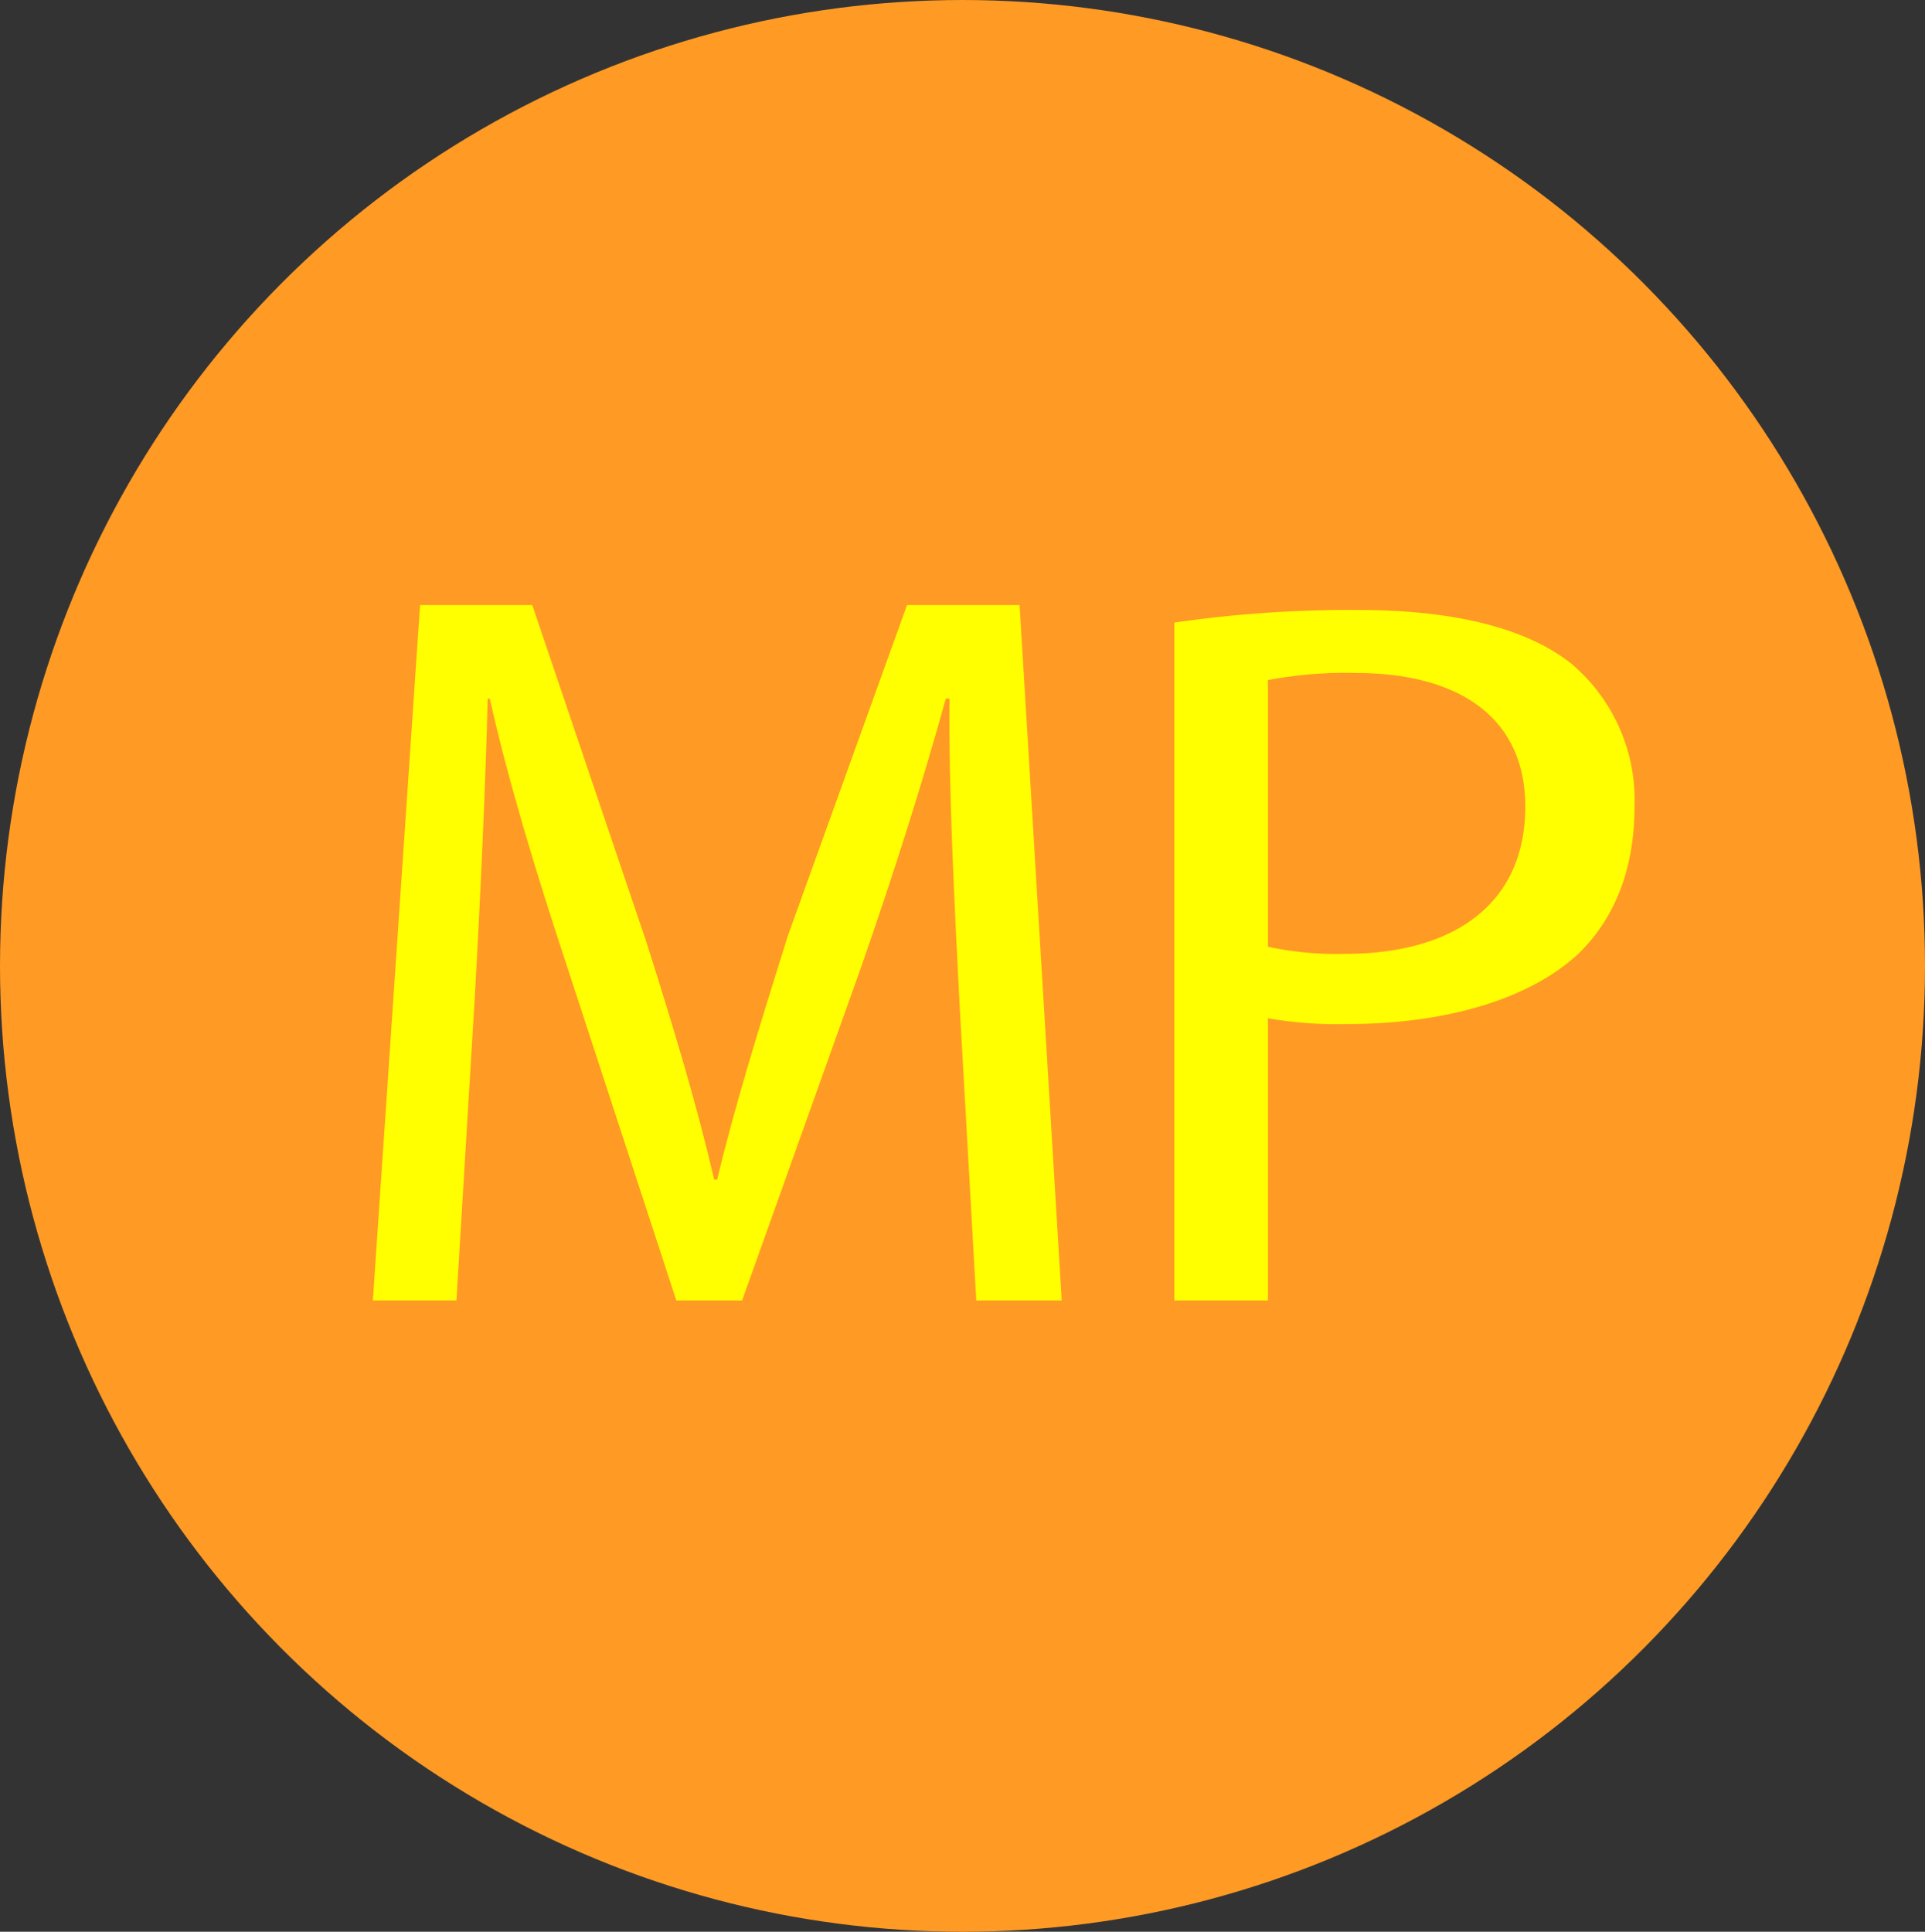
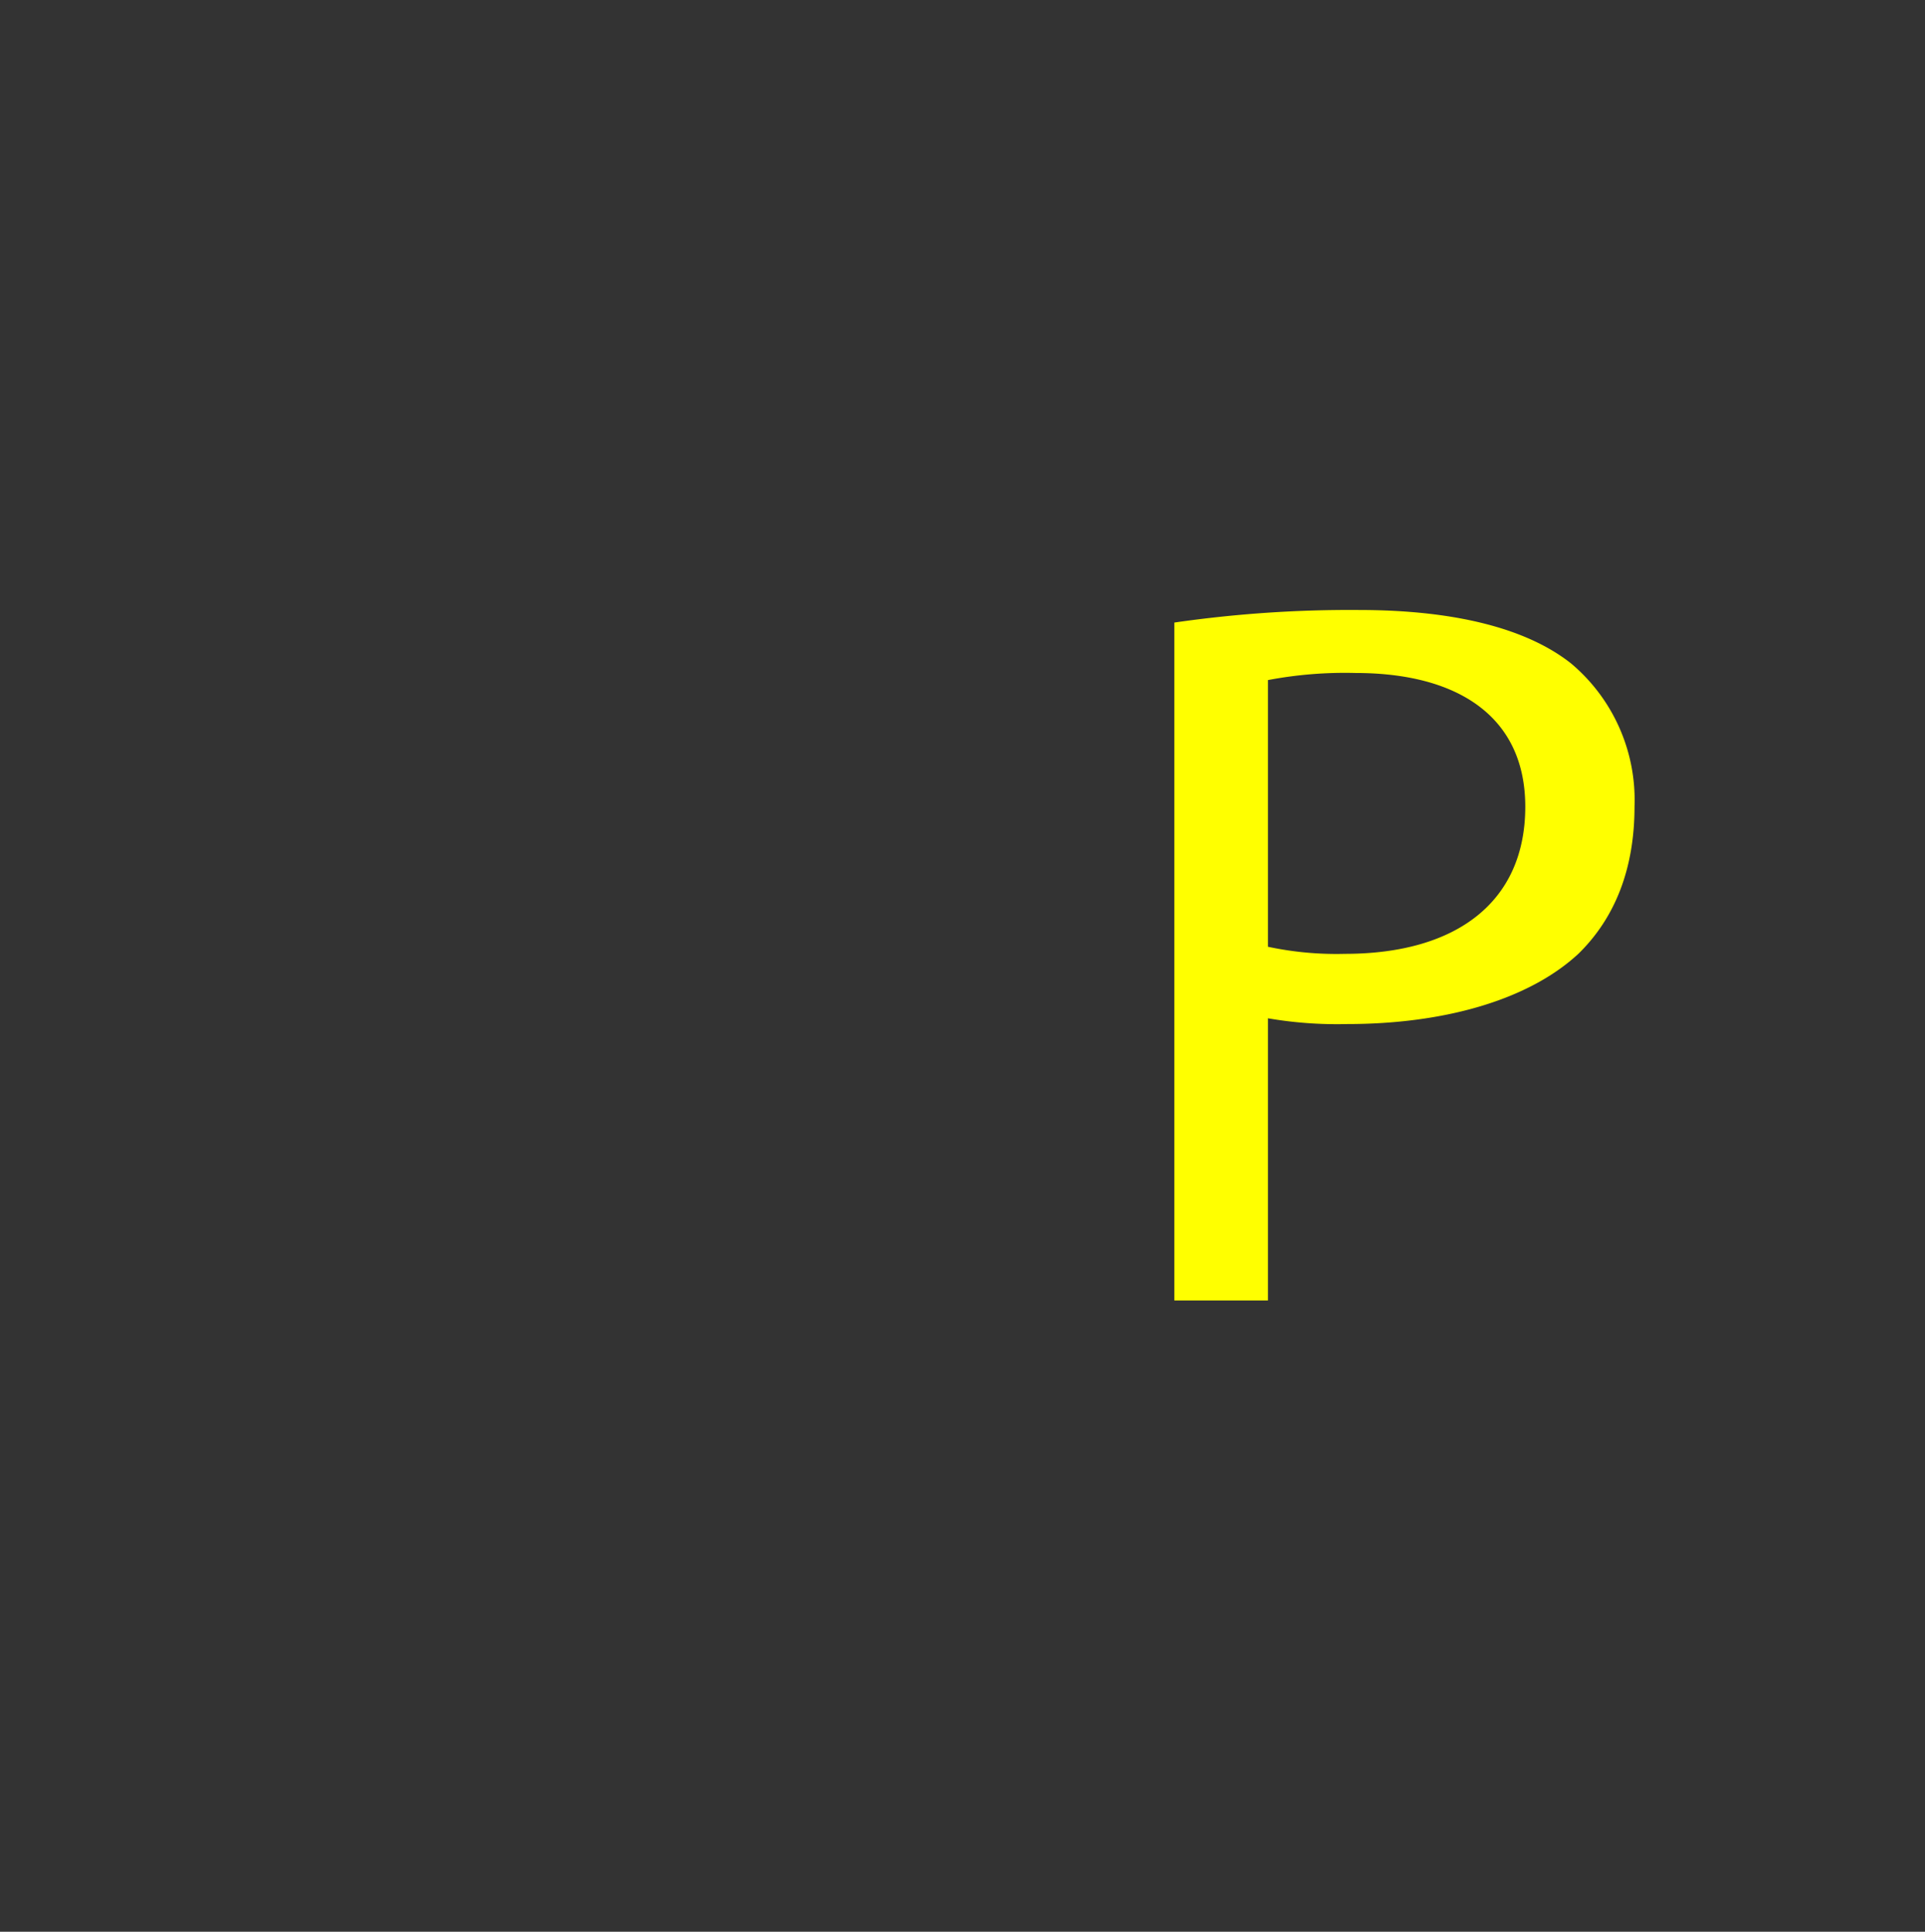
<svg xmlns="http://www.w3.org/2000/svg" viewBox="0 0 143.94 144.44">
  <rect x="0" y="0" width="143.94" height="144.44" fill="#333333" stroke="none" />
  <defs>
    <style>.cls-1{fill:#ff9a25;}.cls-2{fill:#ff0;fill-rule:evenodd;}</style>
  </defs>
  <title>MP</title>
  <g id="Capa_2" data-name="Capa 2">
    <g id="Capa_1-2" data-name="Capa 1">
-       <ellipse class="cls-1" cx="71.97" cy="72.22" rx="71.97" ry="72.22" />
-       <path class="cls-2" d="M73,97.24h6.39l-3.15-52H67.82L58.9,70c-2.23,7.1-4,12.88-5.28,18.2H53.4c-1.26-5.47-3-11.26-5.06-17.74L39.8,45.24H31.41l-3.53,52h6.25l1.34-22.15c.45-7.75.83-16.41,1-22.85h.15C38,58.37,40,65,42.42,72.32l8.15,24.92h4.92l8.89-24.9c2.54-7.29,4.62-13.89,6.34-20.1H71c-.08,6.6.37,15.47.75,22.86Z" />
      <path class="cls-2" d="M94.81,50.85a30.89,30.89,0,0,1,6.55-.53c7.66,0,12.69,3.27,12.69,10,0,7.09-5.11,11-13.49,11a24.44,24.44,0,0,1-5.75-.53Zm-7,46.39h7V76.14a30.49,30.49,0,0,0,5.93.43c7.2,0,13.55-1.78,17.3-5.27,2.72-2.67,4.18-6.33,4.18-11a13.34,13.34,0,0,0-4.74-10.69c-3.27-2.59-8.62-4-15.89-4a91.59,91.59,0,0,0-13.78.94Z" />
    </g>
  </g>
</svg>